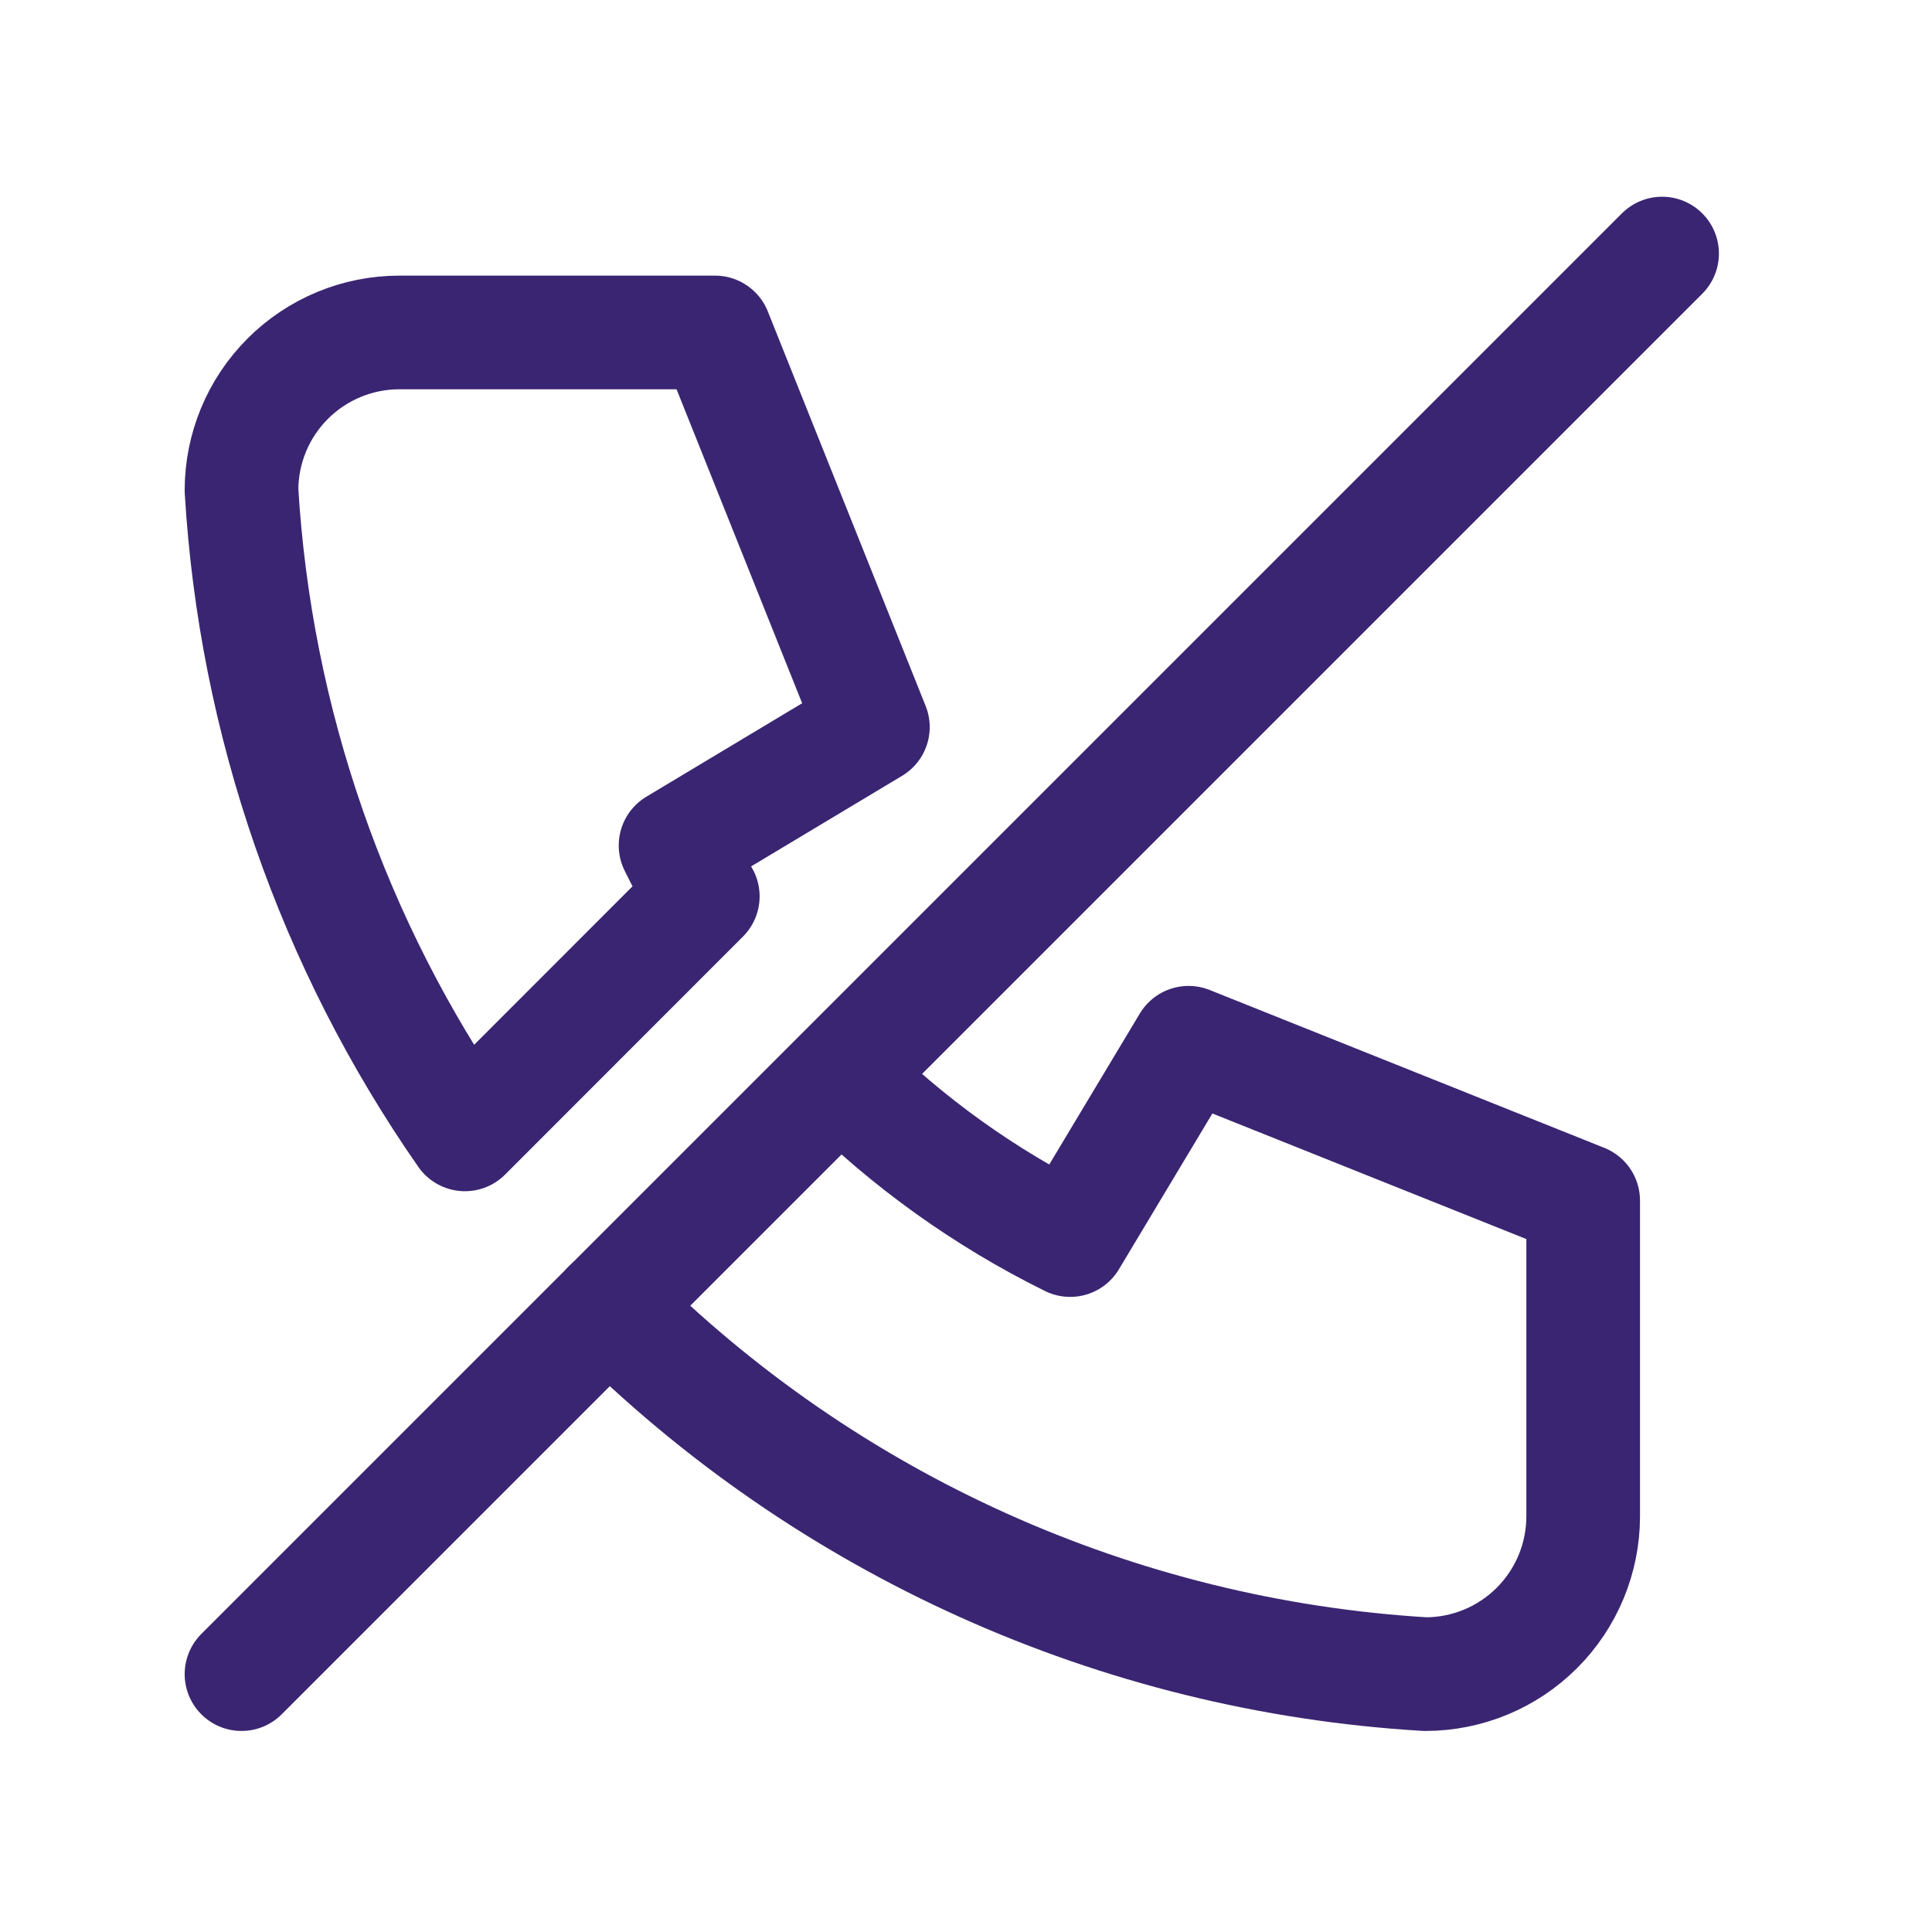
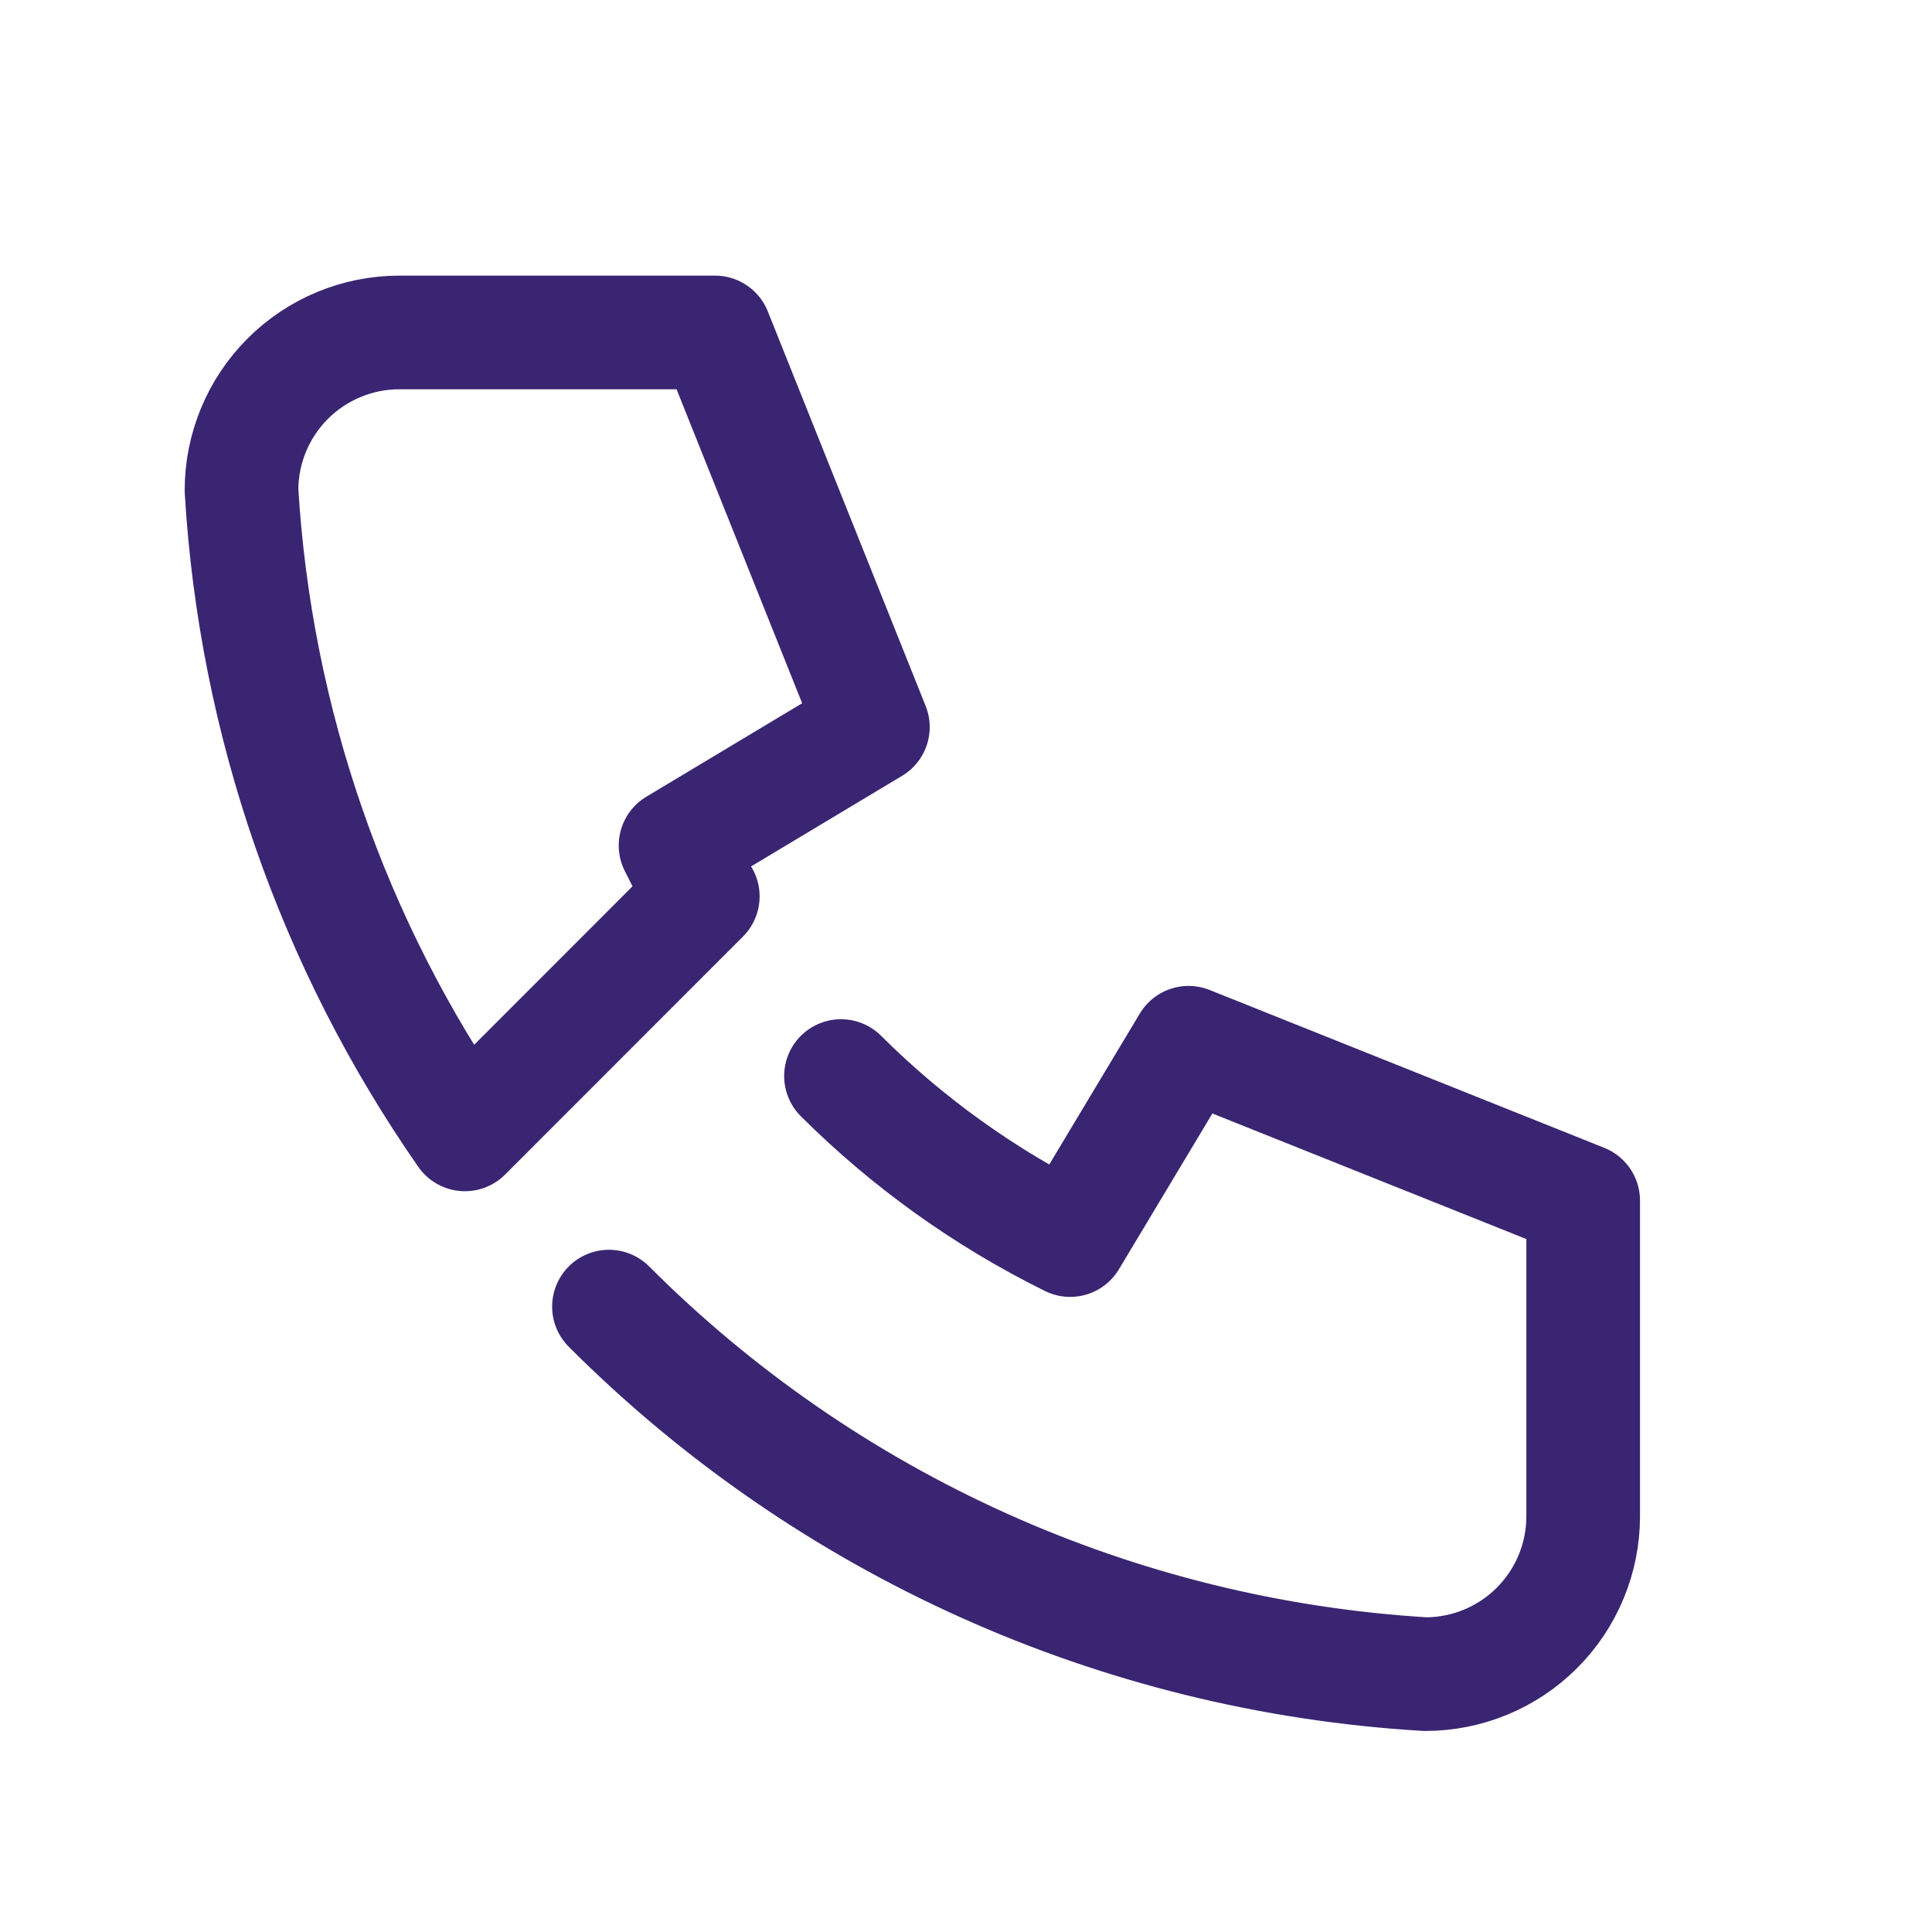
<svg xmlns="http://www.w3.org/2000/svg" width="51" height="51" viewBox="0 0 51 51" fill="none">
-   <path d="M6.375 44.193L43.875 6.693" stroke="#3A2572" stroke-width="3" stroke-linecap="round" stroke-linejoin="round" />
  <path d="M22.2 28.405C23.956 30.155 25.996 31.622 28.25 32.735L31.375 27.526L41.792 31.693V40.026C41.792 41.131 41.353 42.191 40.571 42.973C39.79 43.754 38.73 44.193 37.625 44.193C29.496 43.707 21.828 40.254 16.075 34.491M12.273 29.945C8.78 24.928 6.739 19.045 6.375 12.943C6.375 11.838 6.814 10.778 7.595 9.997C8.377 9.215 9.437 8.776 10.542 8.776H18.875L23.042 19.193L17.833 22.318C18.058 22.776 18.298 23.224 18.552 23.662L12.273 29.945Z" stroke="#3A2572" stroke-width="3" stroke-linecap="round" stroke-linejoin="round" />
</svg>